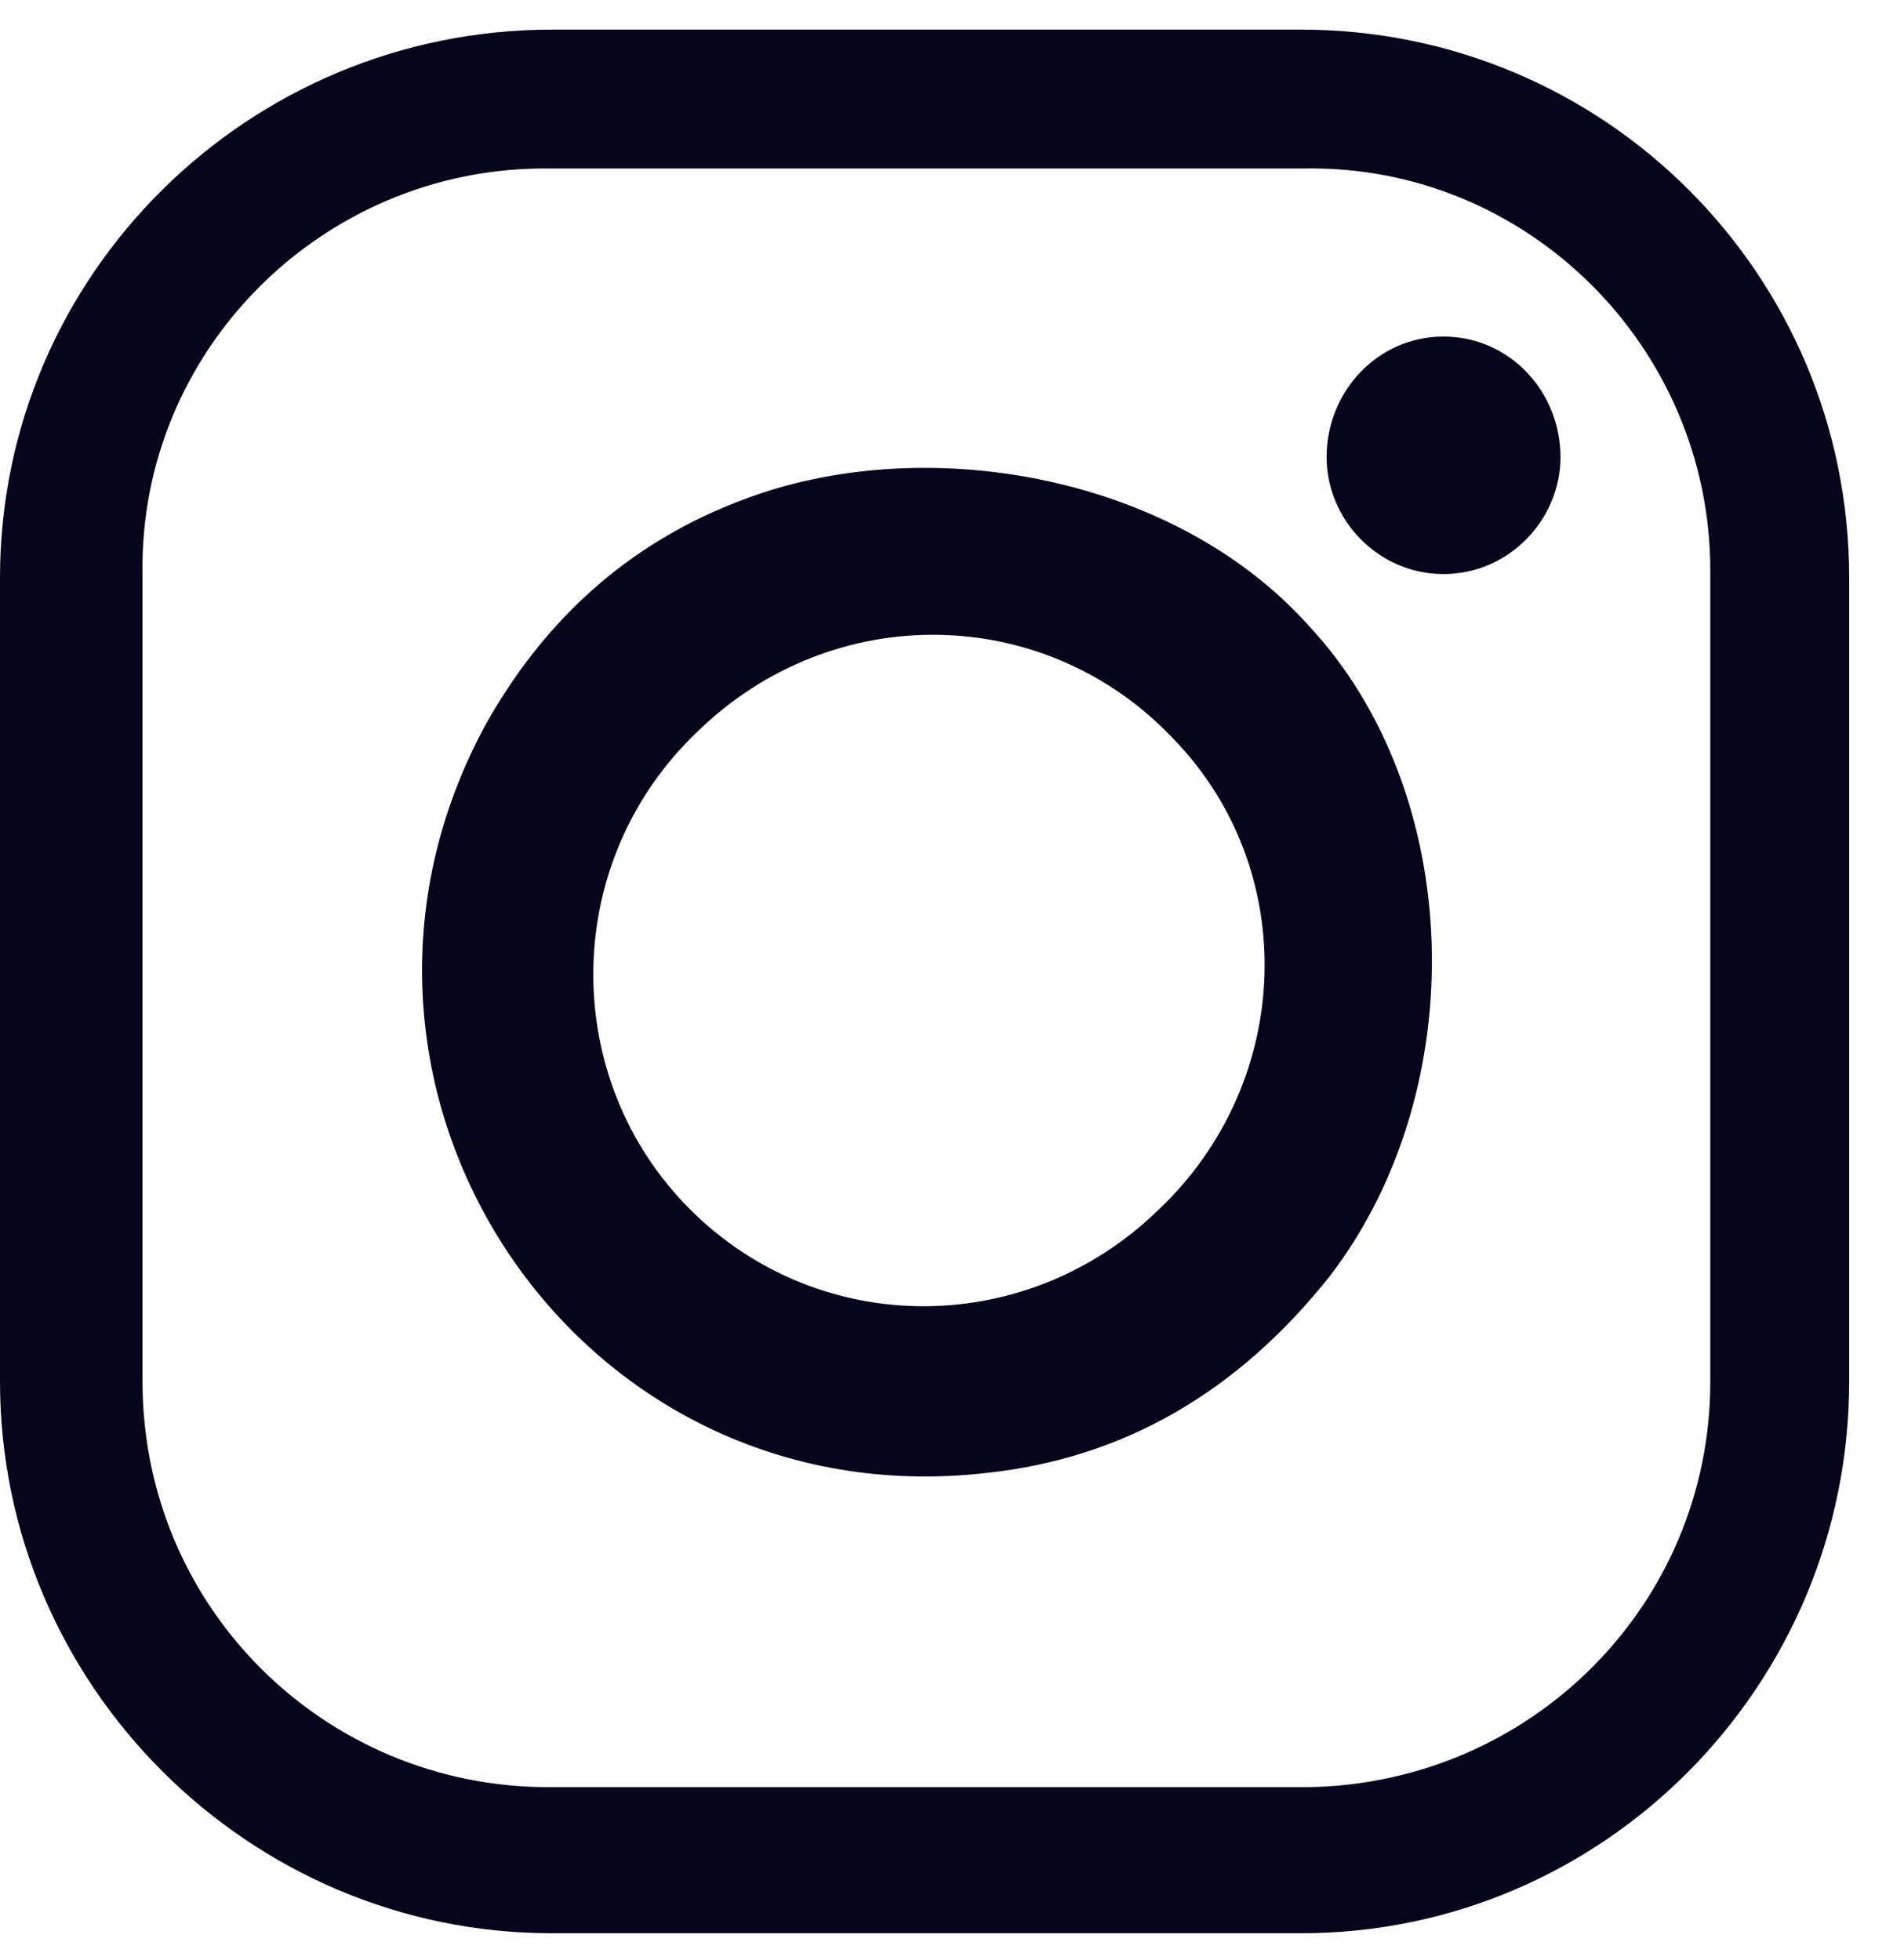
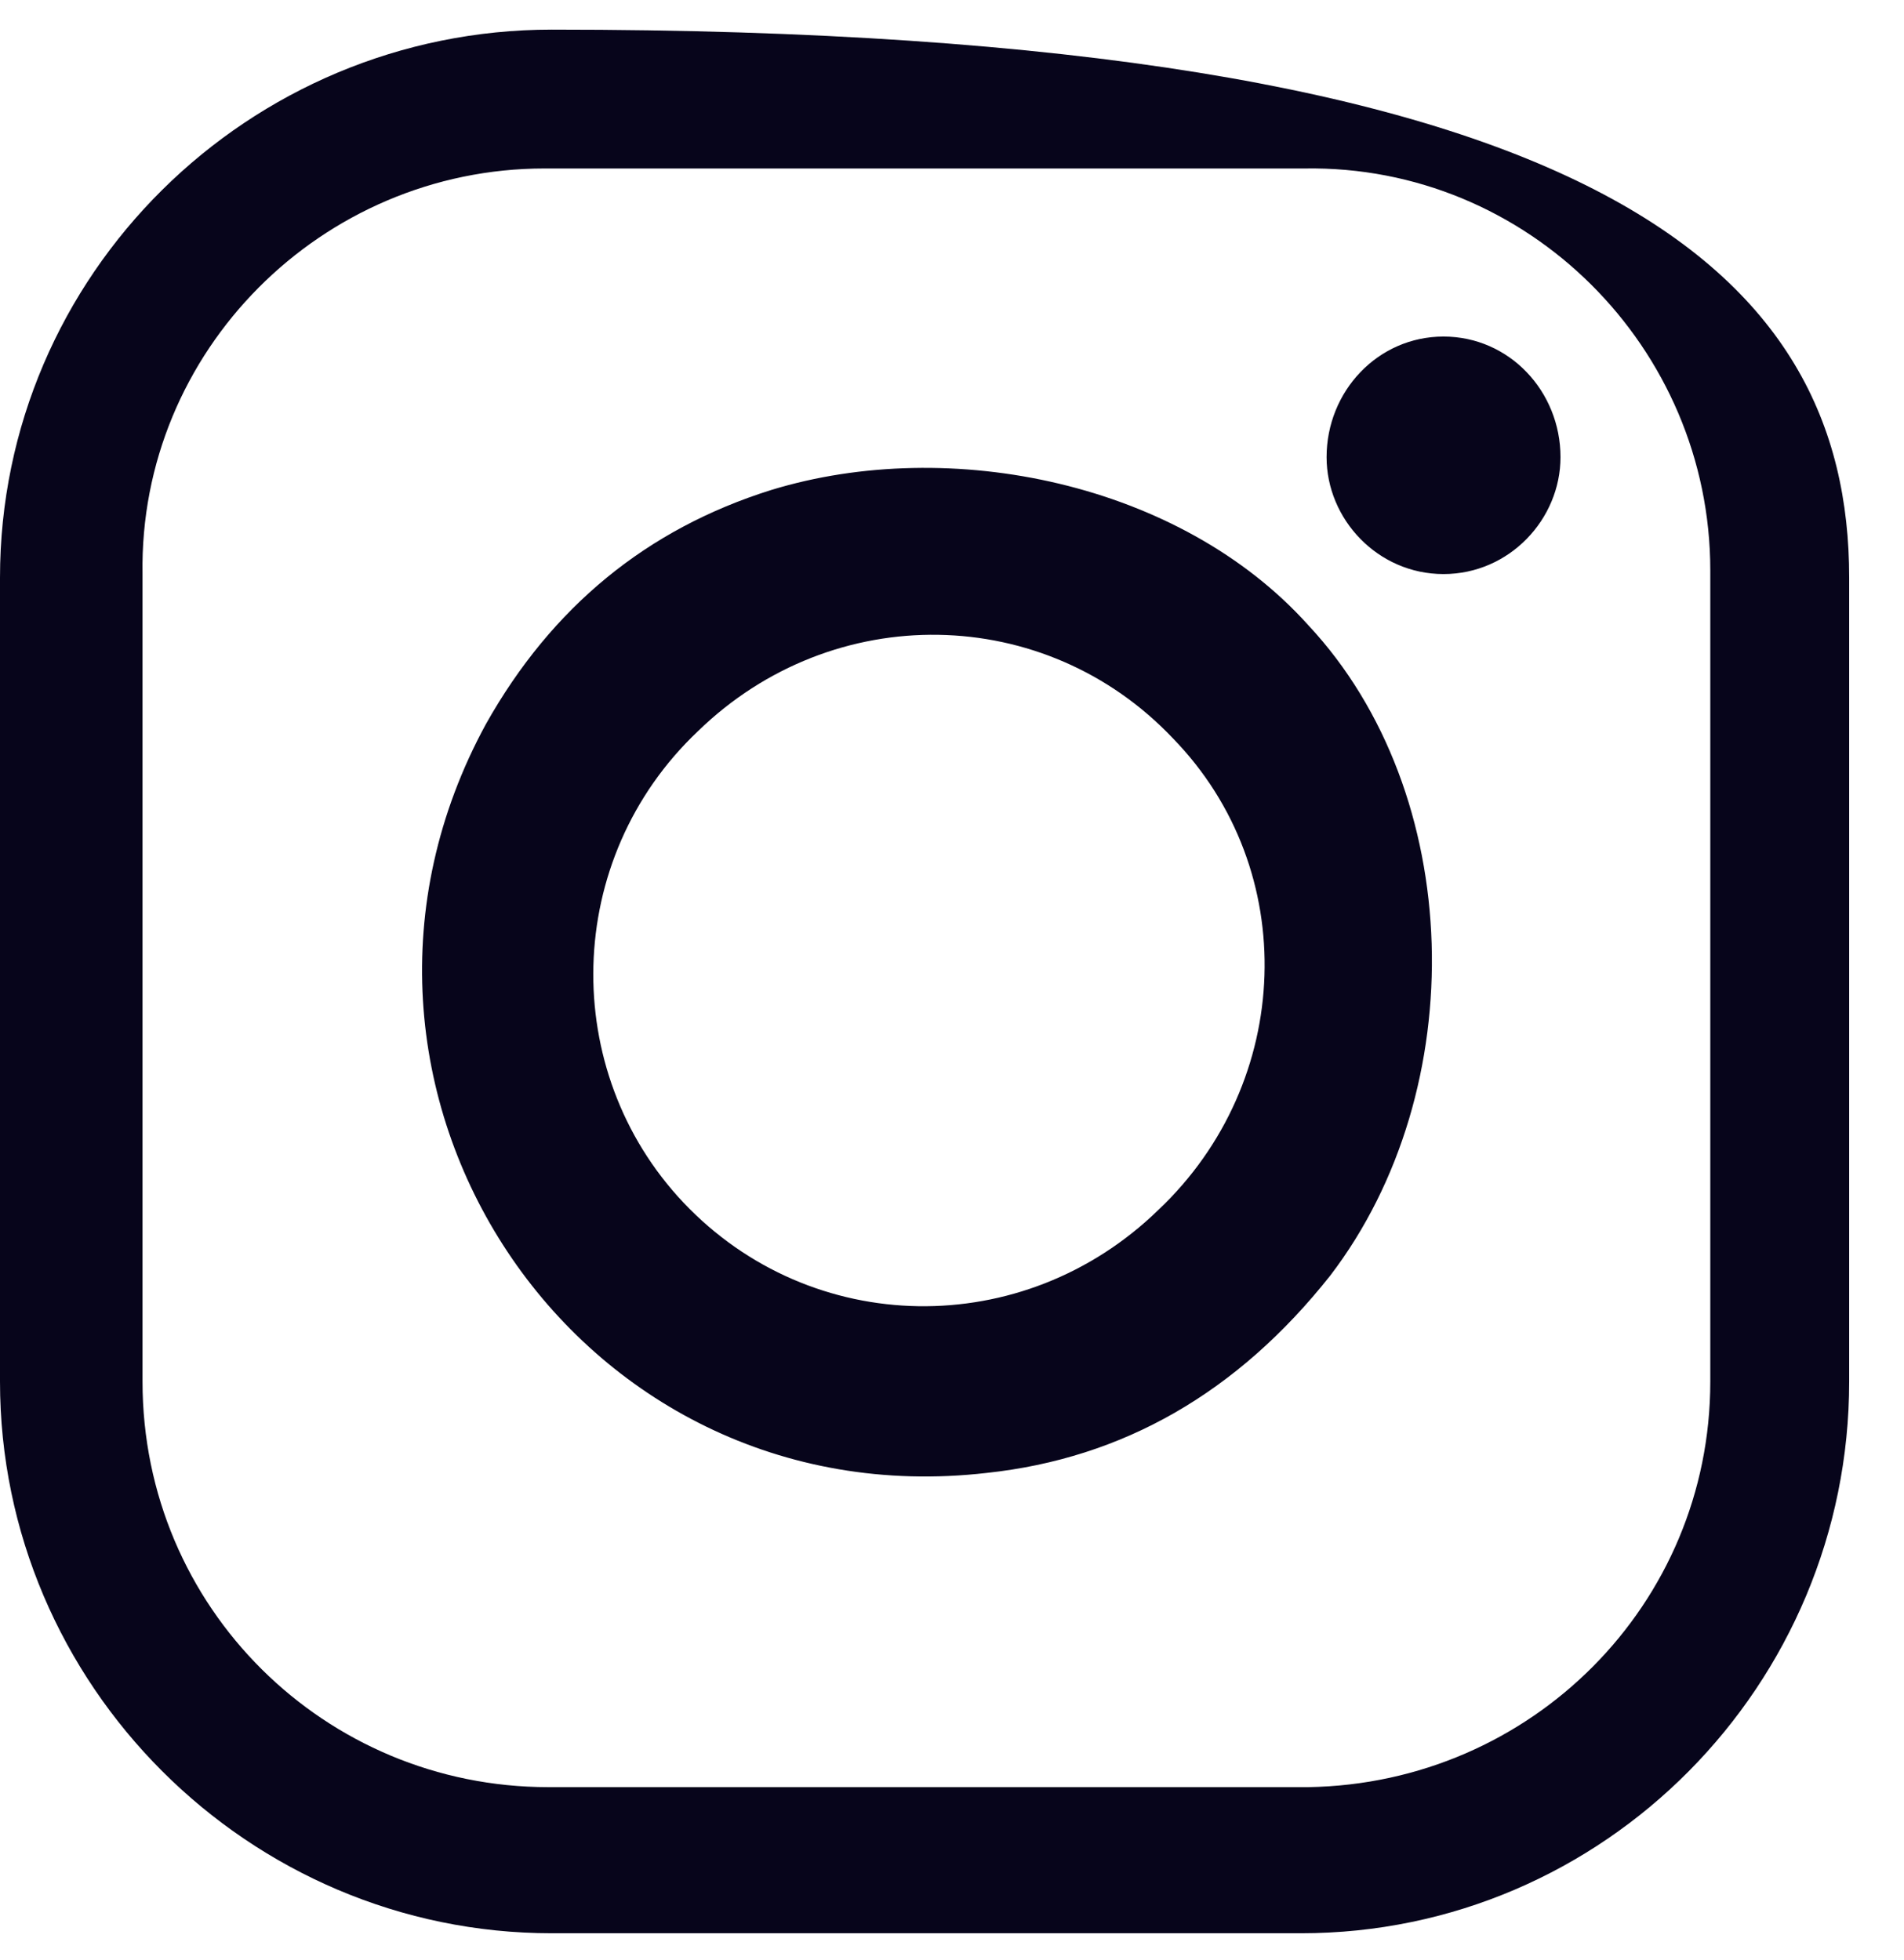
<svg xmlns="http://www.w3.org/2000/svg" width="34" height="35" viewBox="0 0 34 35" fill="none">
-   <path fill-rule="evenodd" clip-rule="evenodd" d="M33.021 24.675C33.021 30.092 28.649 34.529 23.232 34.529H9.854C4.438 34.529 0 30.092 0 24.675V10.318C0 4.902 4.438 0.529 9.854 0.529H23.232C28.649 0.529 33.021 4.902 33.021 10.318V24.675ZM30.541 10.188C30.541 6.207 27.278 2.944 23.297 3.009H9.724C5.743 3.009 2.48 6.272 2.545 10.253V24.675C2.545 28.721 5.808 31.919 9.789 31.919H23.363C27.344 31.854 30.541 28.656 30.541 24.675V10.188ZM25.777 6.011C26.952 6.011 27.866 6.99 27.866 8.165C27.866 9.274 26.952 10.253 25.777 10.253C24.603 10.253 23.689 9.274 23.689 8.165C23.689 6.99 24.603 6.011 25.777 6.011ZM23.363 11.167C26.169 14.169 26.299 19.455 23.754 22.783C22.101 24.871 20.056 26.046 17.62 26.307C10.246 27.155 5.155 19.389 8.679 12.929C9.854 10.84 11.551 9.448 13.77 8.752C16.967 7.773 21.079 8.622 23.363 11.167ZM20.948 13.19C18.664 10.775 14.879 10.71 12.464 13.059C10.05 15.343 9.985 19.128 12.204 21.478C14.488 23.892 18.273 23.957 20.687 21.608C23.102 19.324 23.232 15.539 20.948 13.19Z" fill="#07051B" />
+   <path fill-rule="evenodd" clip-rule="evenodd" d="M33.021 24.675C33.021 30.092 28.649 34.529 23.232 34.529H9.854C4.438 34.529 0 30.092 0 24.675V10.318C0 4.902 4.438 0.529 9.854 0.529C28.649 0.529 33.021 4.902 33.021 10.318V24.675ZM30.541 10.188C30.541 6.207 27.278 2.944 23.297 3.009H9.724C5.743 3.009 2.48 6.272 2.545 10.253V24.675C2.545 28.721 5.808 31.919 9.789 31.919H23.363C27.344 31.854 30.541 28.656 30.541 24.675V10.188ZM25.777 6.011C26.952 6.011 27.866 6.99 27.866 8.165C27.866 9.274 26.952 10.253 25.777 10.253C24.603 10.253 23.689 9.274 23.689 8.165C23.689 6.99 24.603 6.011 25.777 6.011ZM23.363 11.167C26.169 14.169 26.299 19.455 23.754 22.783C22.101 24.871 20.056 26.046 17.62 26.307C10.246 27.155 5.155 19.389 8.679 12.929C9.854 10.84 11.551 9.448 13.77 8.752C16.967 7.773 21.079 8.622 23.363 11.167ZM20.948 13.19C18.664 10.775 14.879 10.71 12.464 13.059C10.05 15.343 9.985 19.128 12.204 21.478C14.488 23.892 18.273 23.957 20.687 21.608C23.102 19.324 23.232 15.539 20.948 13.19Z" fill="#07051B" />
</svg>